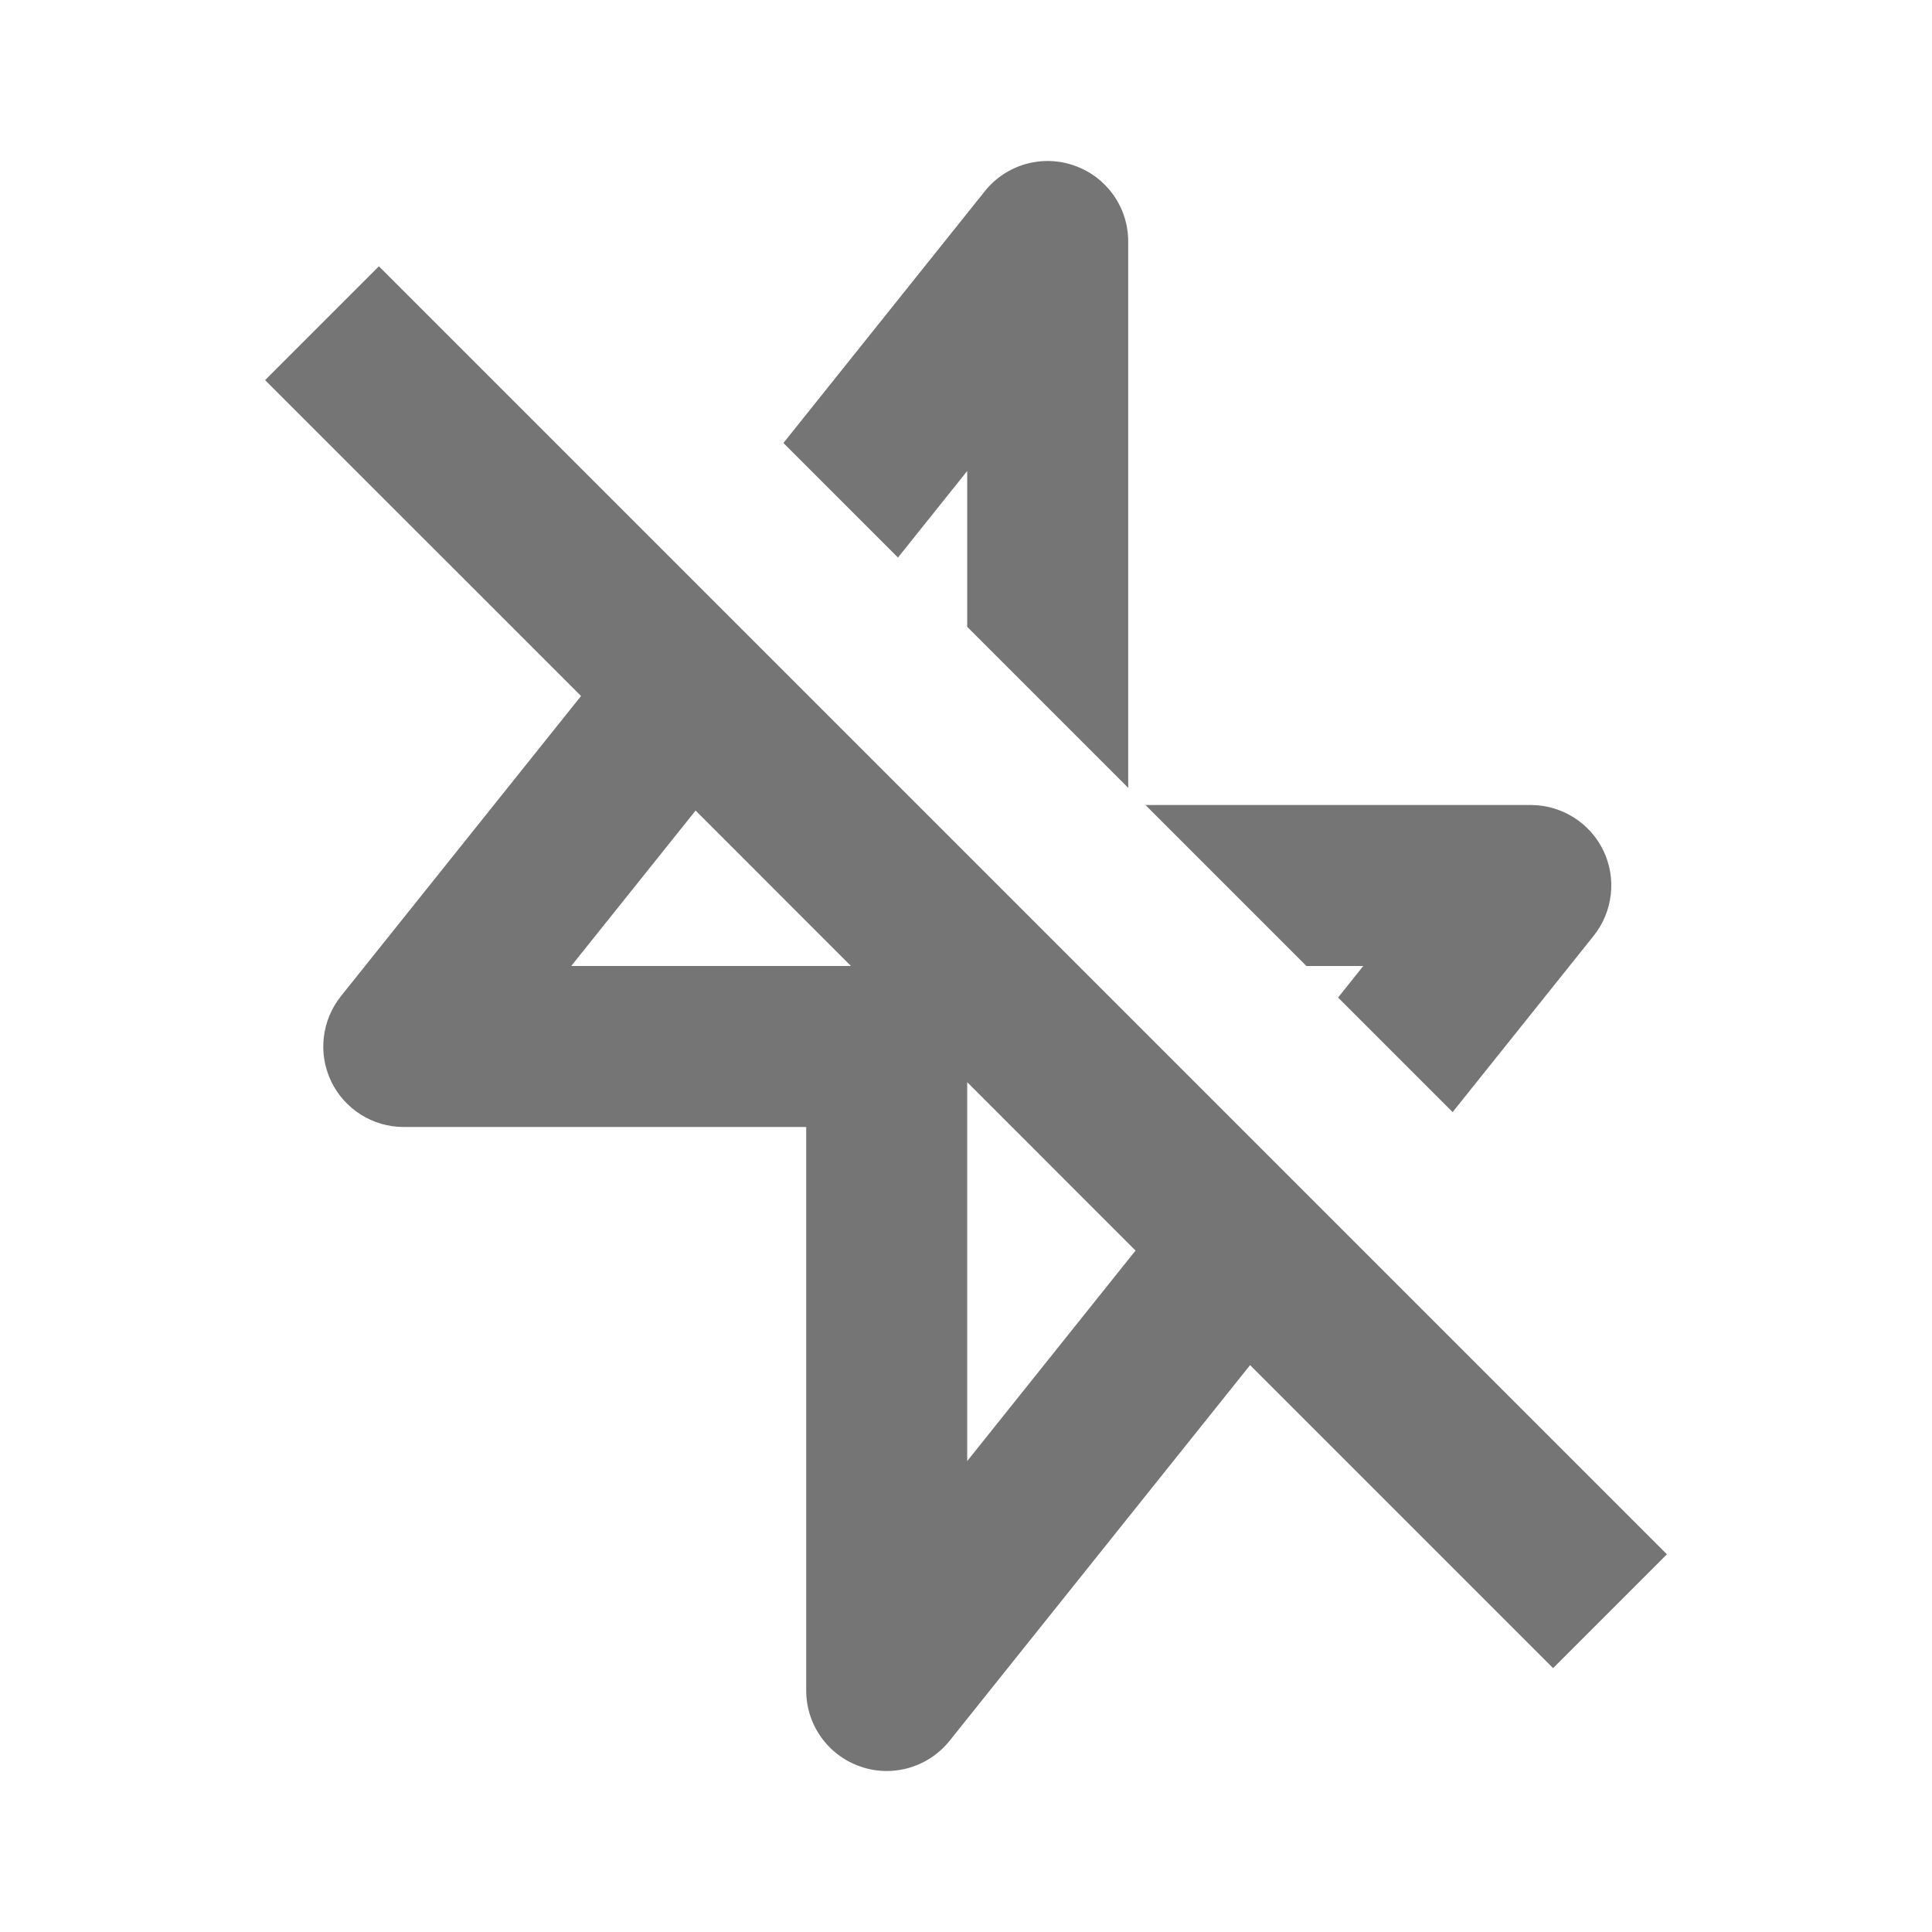
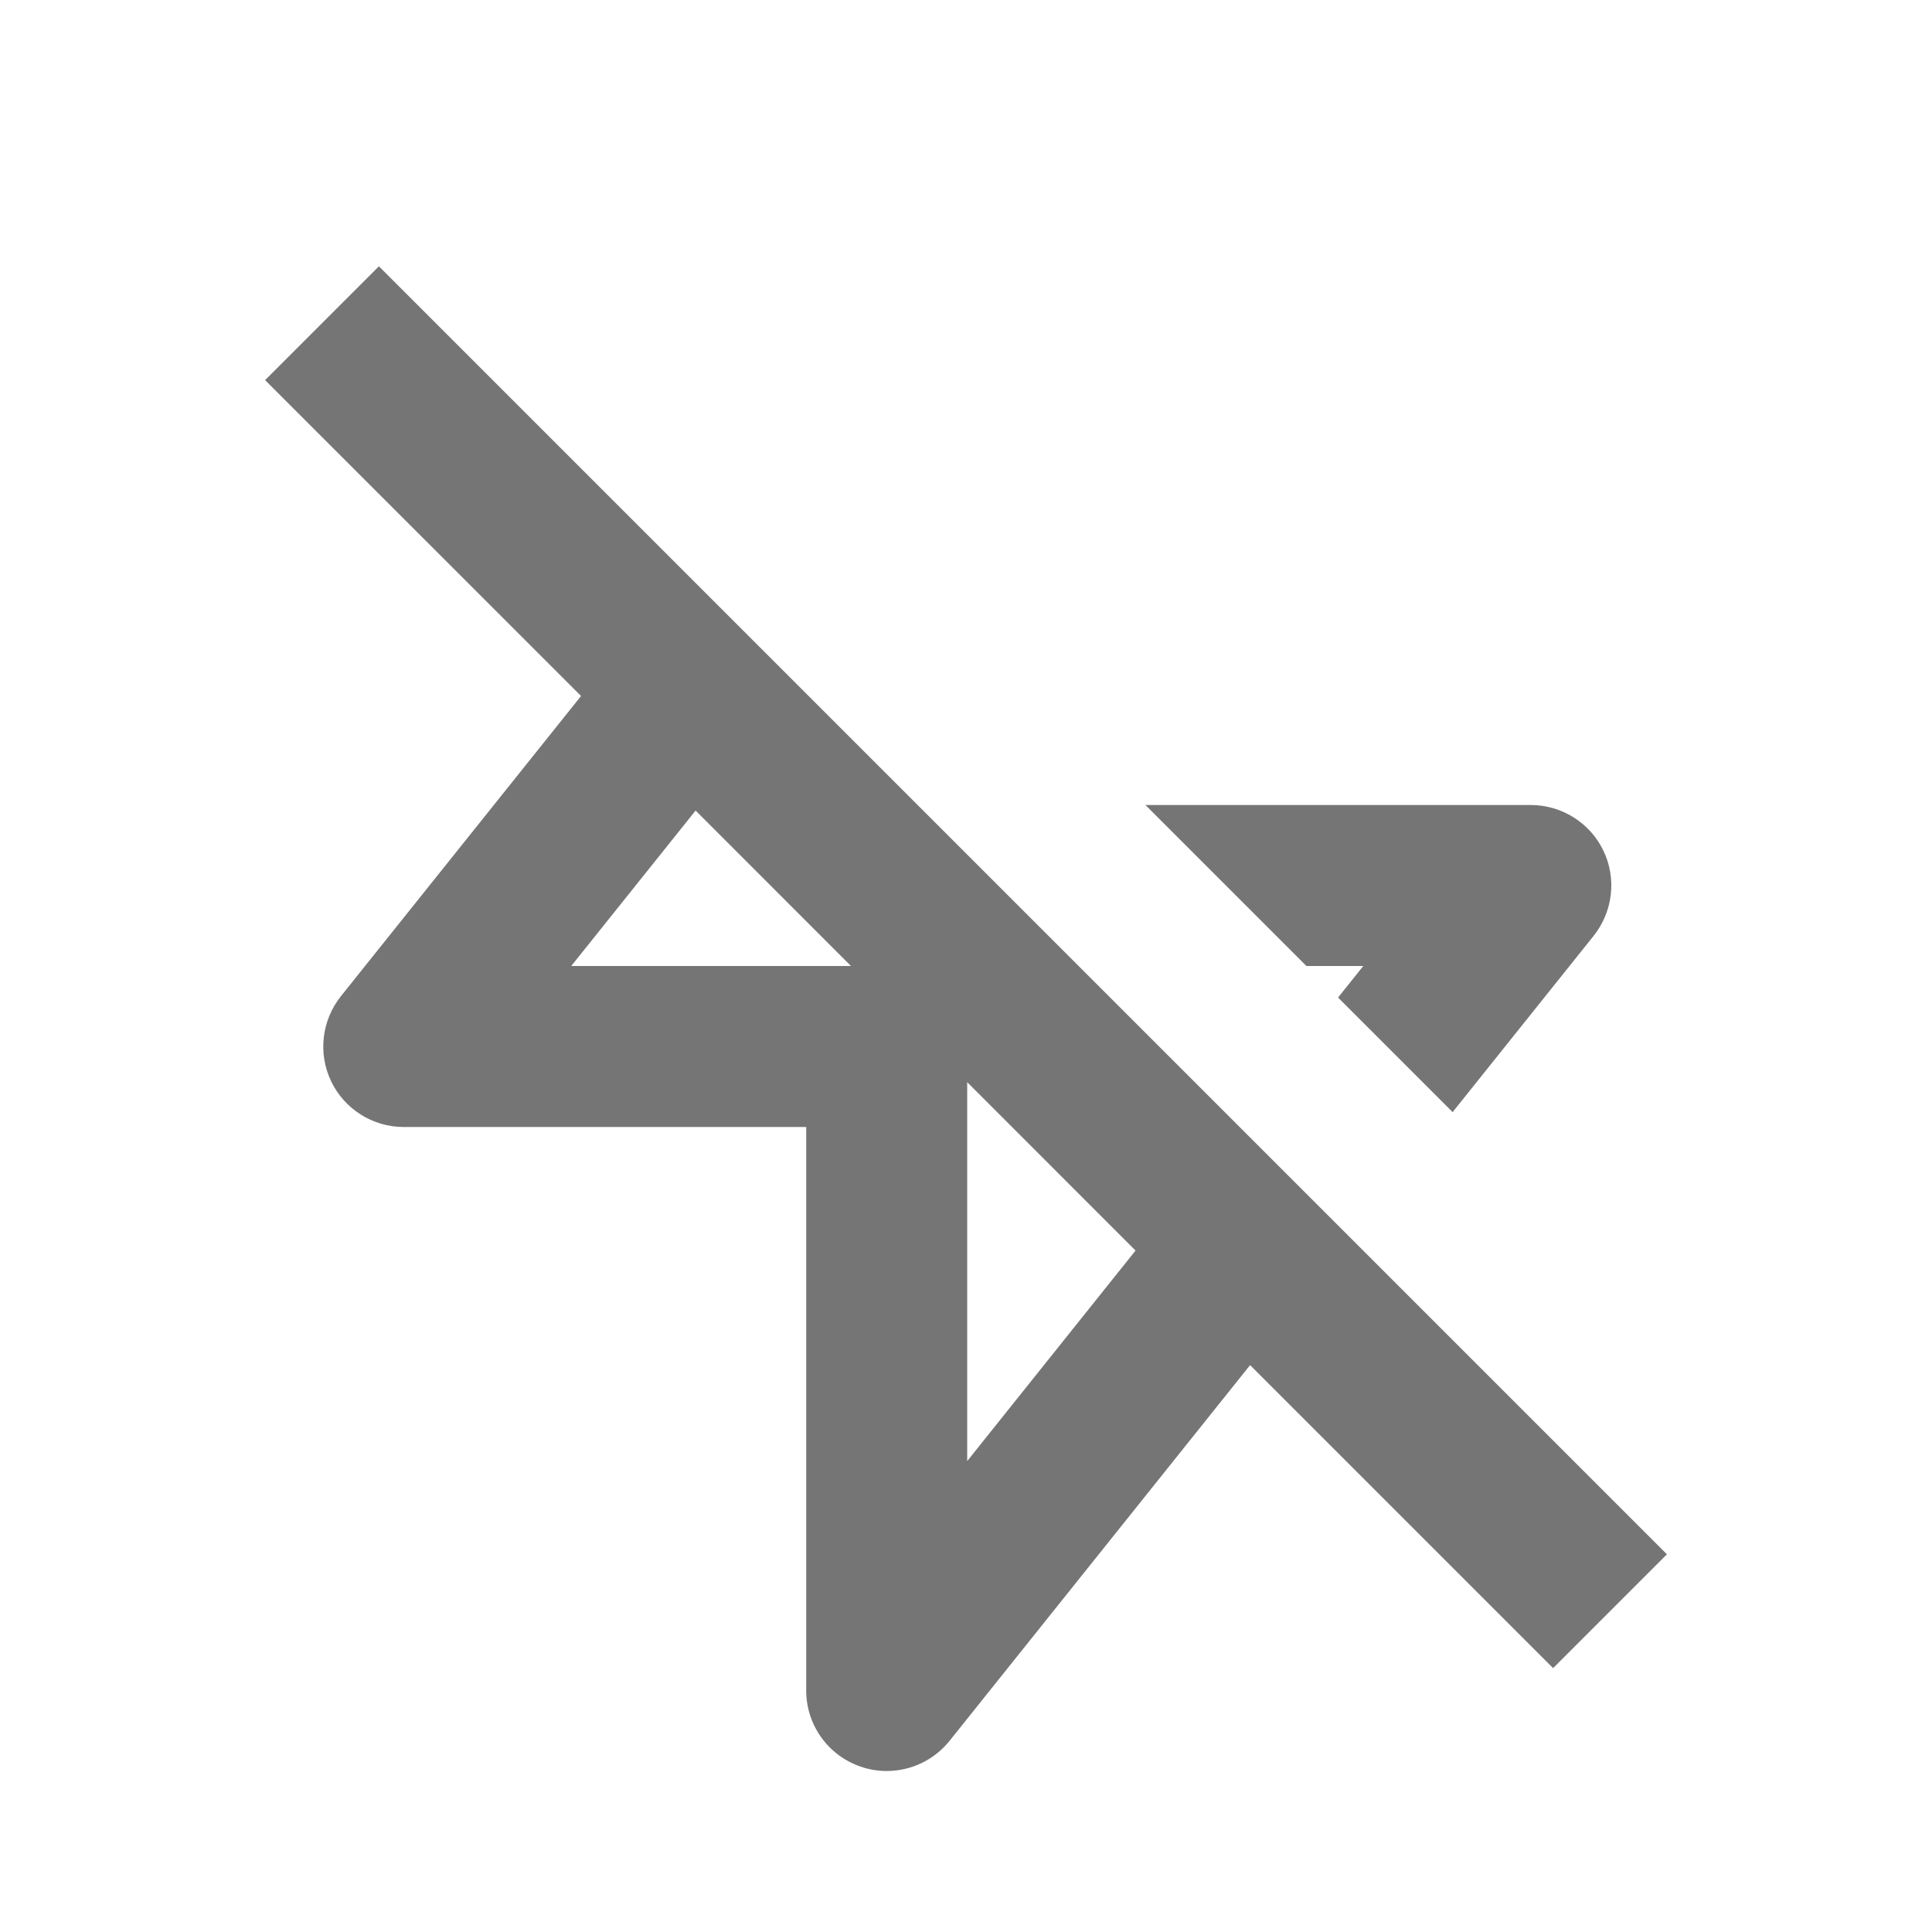
<svg xmlns="http://www.w3.org/2000/svg" version="1.1" x="0px" y="0px" width="24px" height="24px" viewBox="0 0 24 24" enable-background="new 0 0 24 24" xml:space="preserve">
  <g id="Frames-24px">
    <rect fill="none" width="24" height="24" />
  </g>
  <g id="Outline">
    <g>
      <path fill="#757575" d="M16.229,12h0.706l-0.313,0.392l1.423,1.423l1.752-2.19c0.24-0.301,0.287-0.712,0.121-1.058    S19.399,10,19.015,10h-4.786L16.229,12z" />
      <path fill="#757575" d="M4.707,3.308L3.293,4.722l3.925,3.924l-2.983,3.729c-0.24,0.302-0.287,0.712-0.121,1.058    S4.631,14,5.015,14h5v7c0,0.425,0.268,0.803,0.669,0.943C10.792,21.982,10.904,22,11.015,22c0.298,0,0.587-0.133,0.781-0.375    l3.733-4.667l3.764,3.764l1.414-1.414L4.707,3.308z M7.096,12l1.545-1.931L10.571,12H7.096z M12.015,18.15v-4.707l2.091,2.092    L12.015,18.15z" />
-       <path fill="#757575" d="M11.155,6.926l0.86-1.075v1.936l2,2V3c0-0.425-0.268-0.803-0.669-0.943    c-0.401-0.142-0.847-0.013-1.112,0.318L9.732,5.503L11.155,6.926z" />
    </g>
  </g>
</svg>